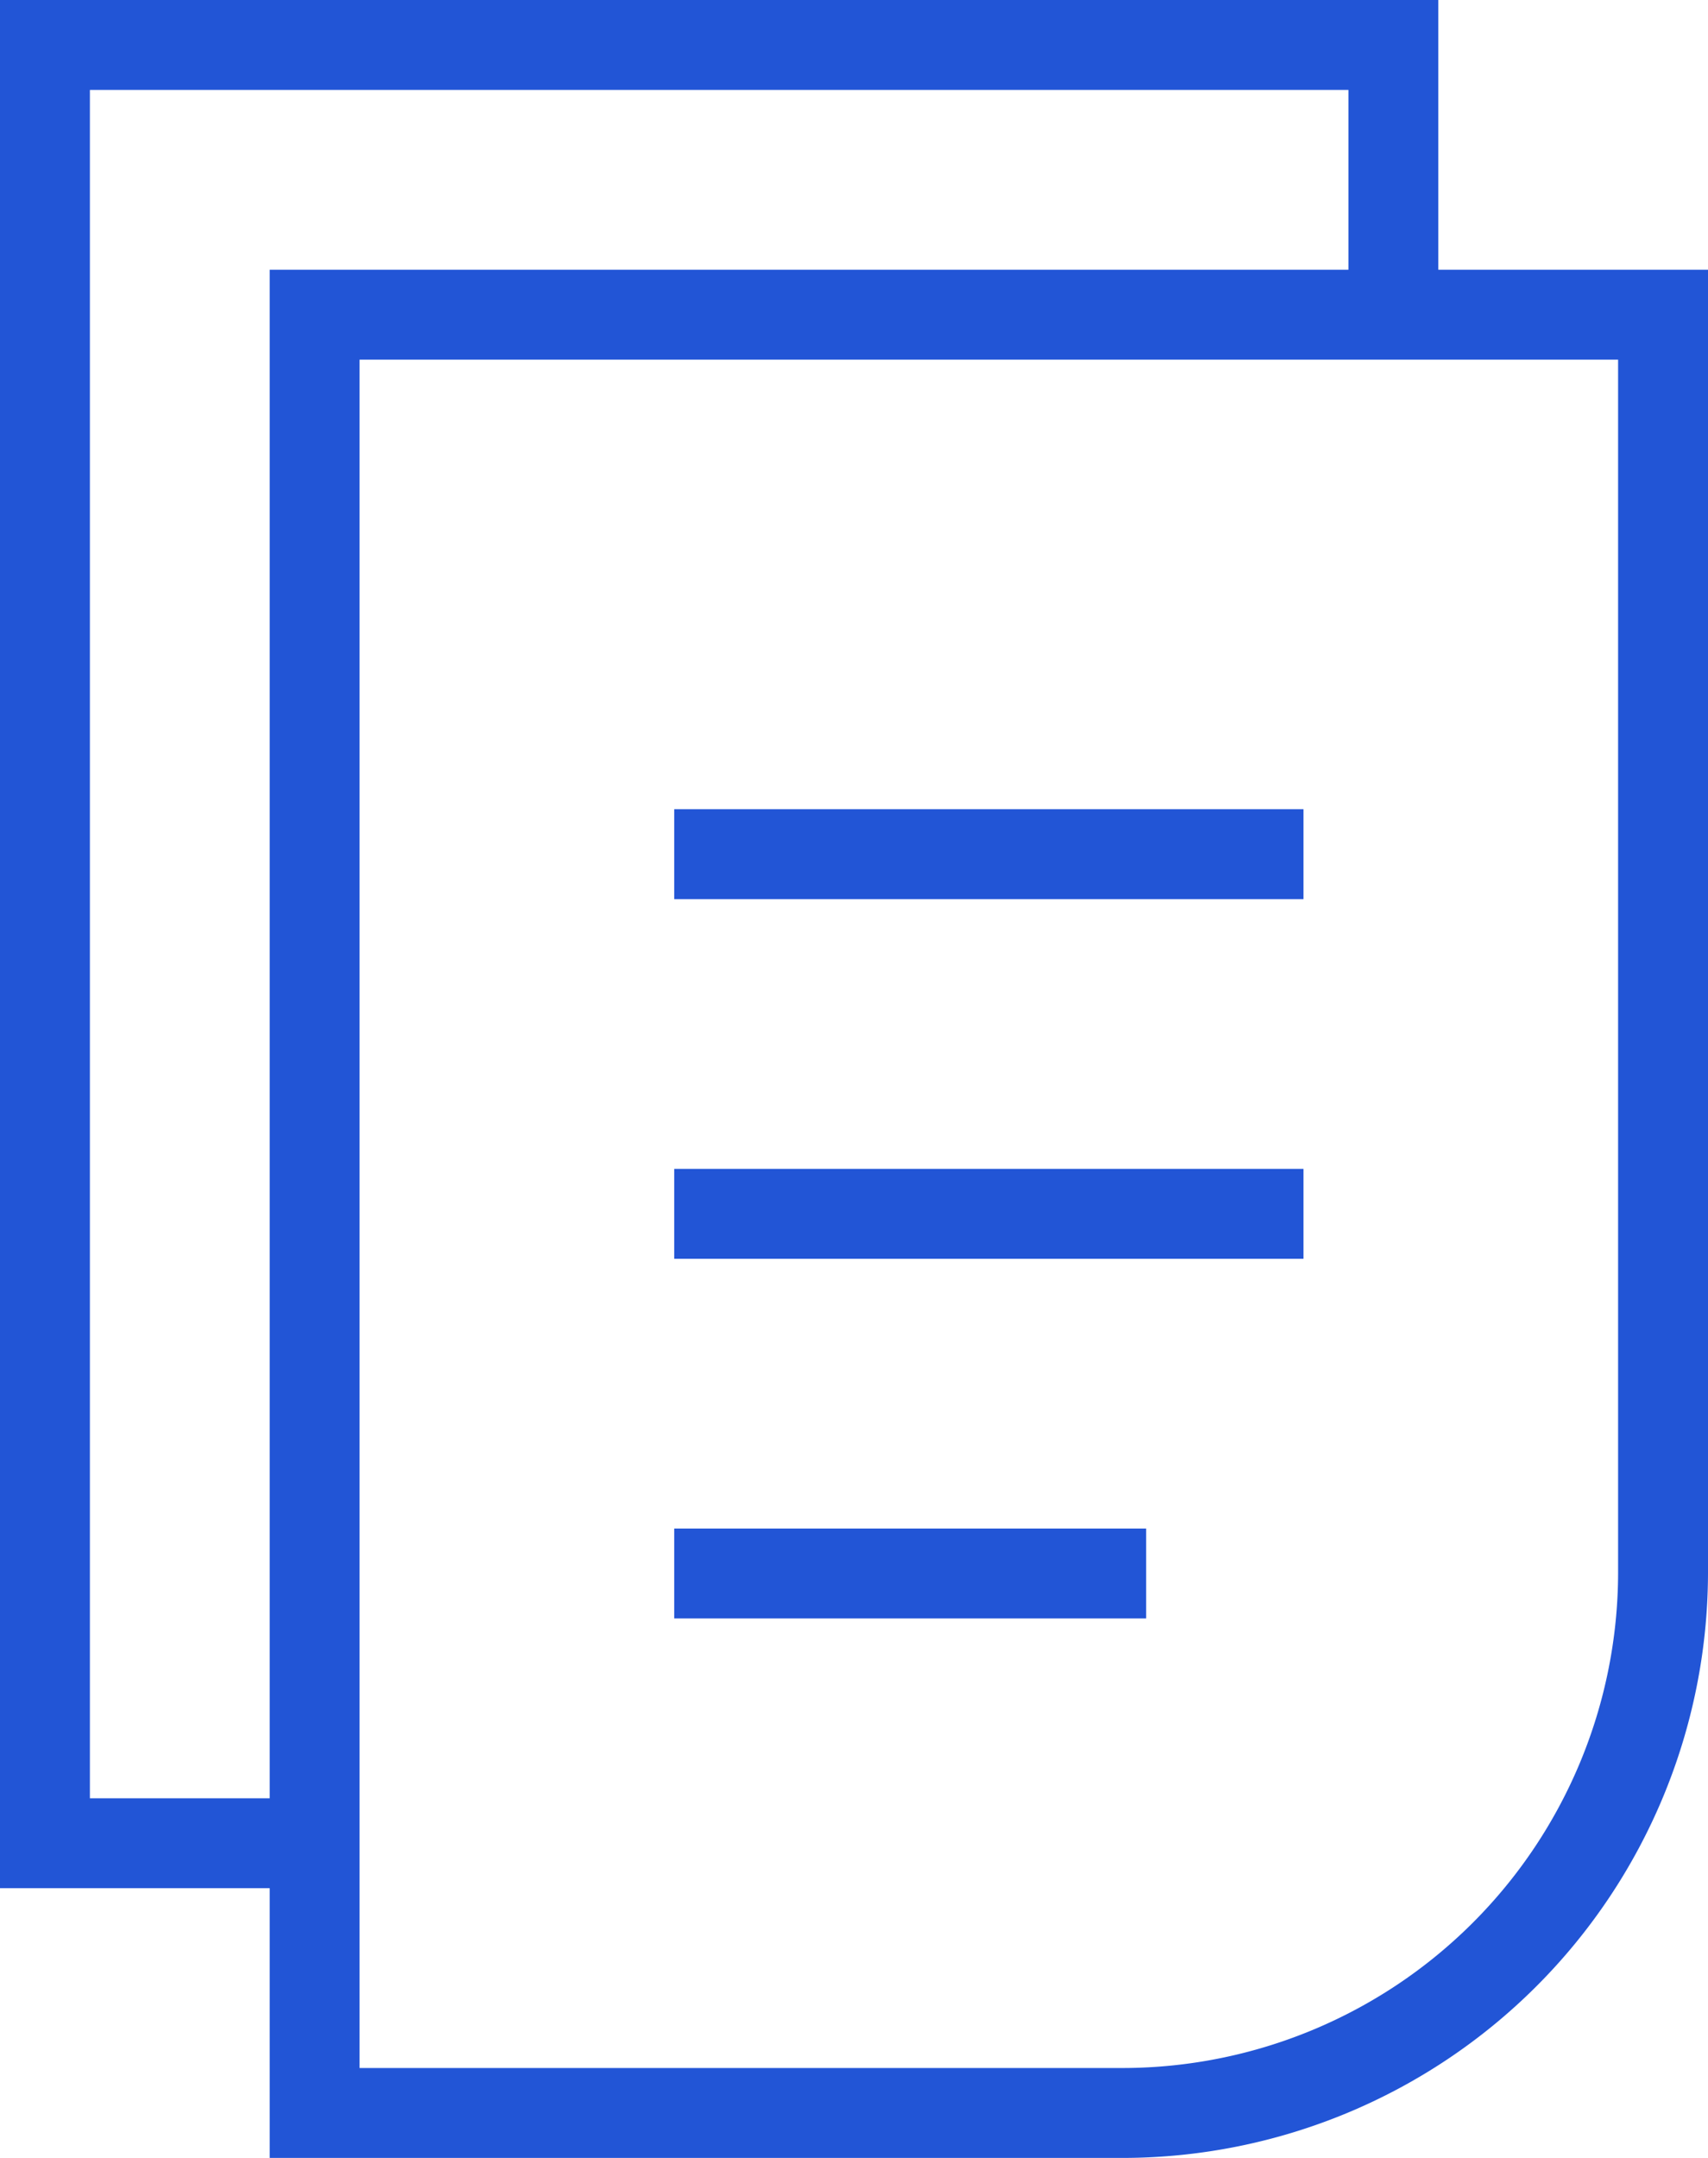
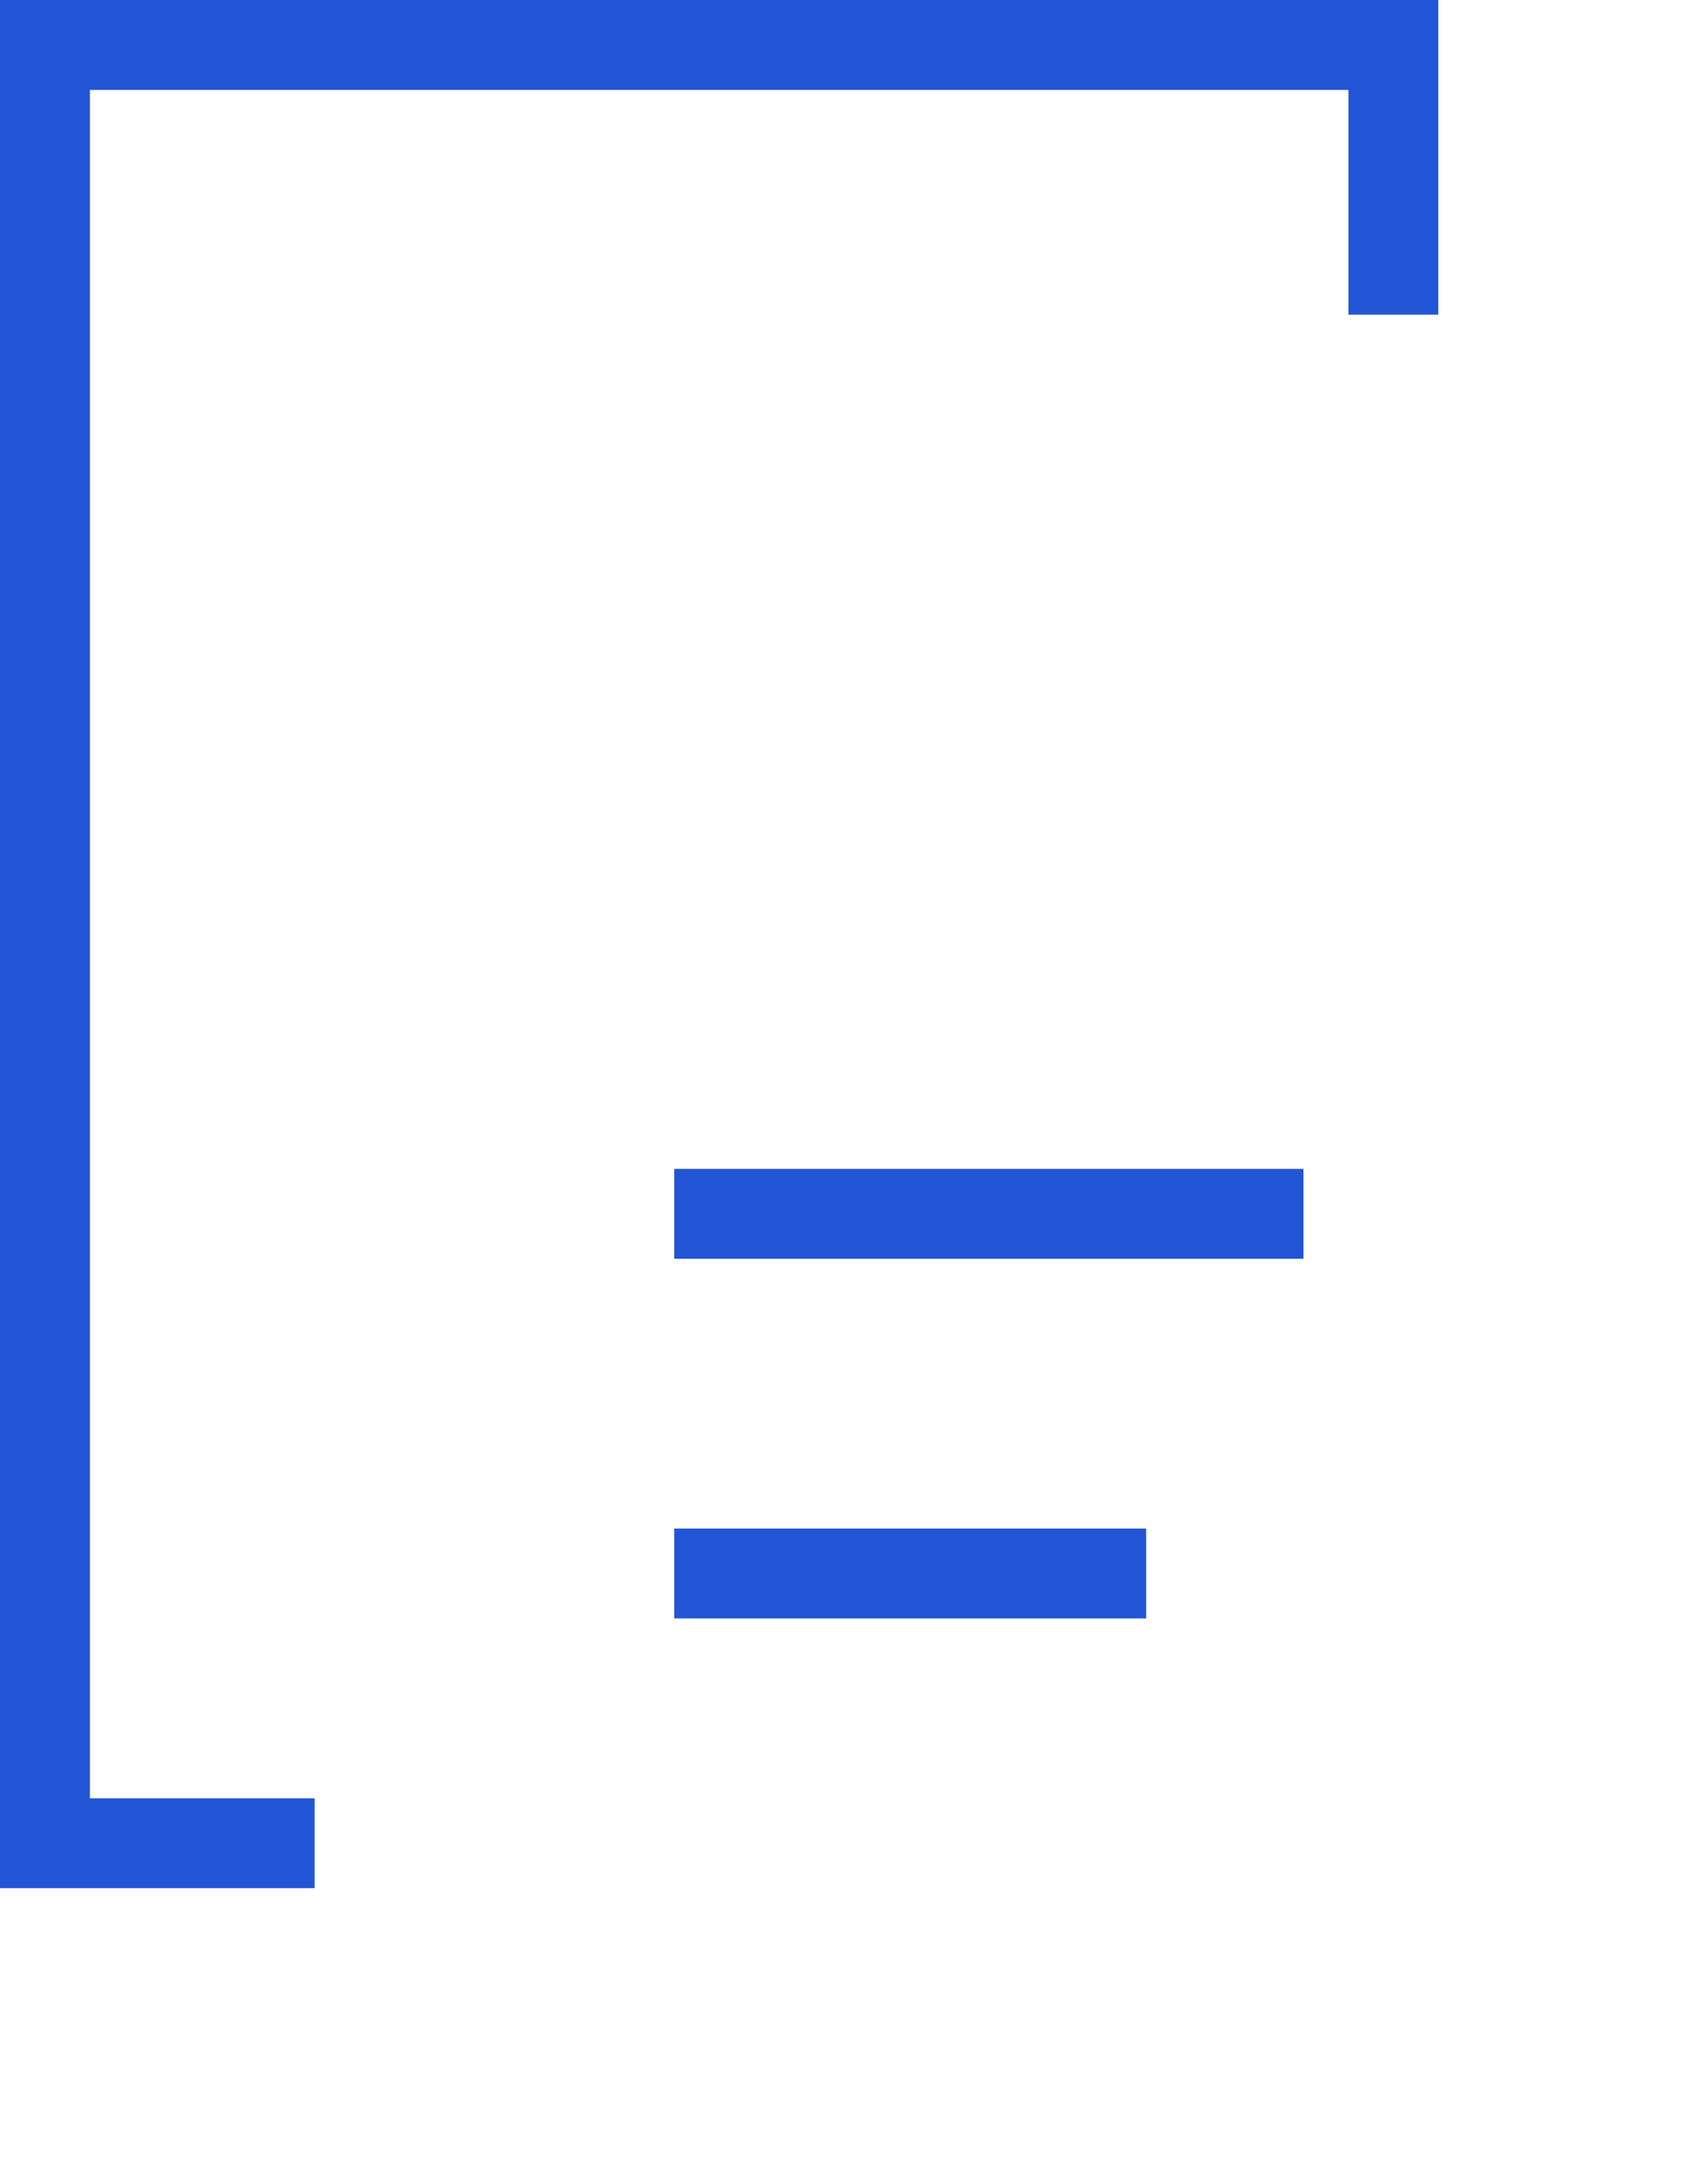
<svg xmlns="http://www.w3.org/2000/svg" width="38" height="48" viewBox="0 0 38 48">
  <g id="Multiple_Files" transform="translate(-5)">
-     <path id="Path_11895" data-name="Path 11895" d="M12,7H42V35A12.035,12.035,0,0,1,30,47H12V7Z" fill="none" stroke="#2255d6" stroke-width="2" />
-     <line id="Line_411" data-name="Line 411" x2="14" transform="translate(20 19)" fill="none" stroke="#2255d6" stroke-width="2" />
    <line id="Line_412" data-name="Line 412" x2="14" transform="translate(20 27)" fill="none" stroke="#2255d6" stroke-width="2" />
    <line id="Line_413" data-name="Line 413" x2="10.5" transform="translate(20 35)" fill="none" stroke="#2255d6" stroke-width="2" />
    <path id="Path_11896" data-name="Path 11896" d="M36,7V1H6V41h6" fill="none" stroke="#2255d6" stroke-width="2" />
  </g>
</svg>